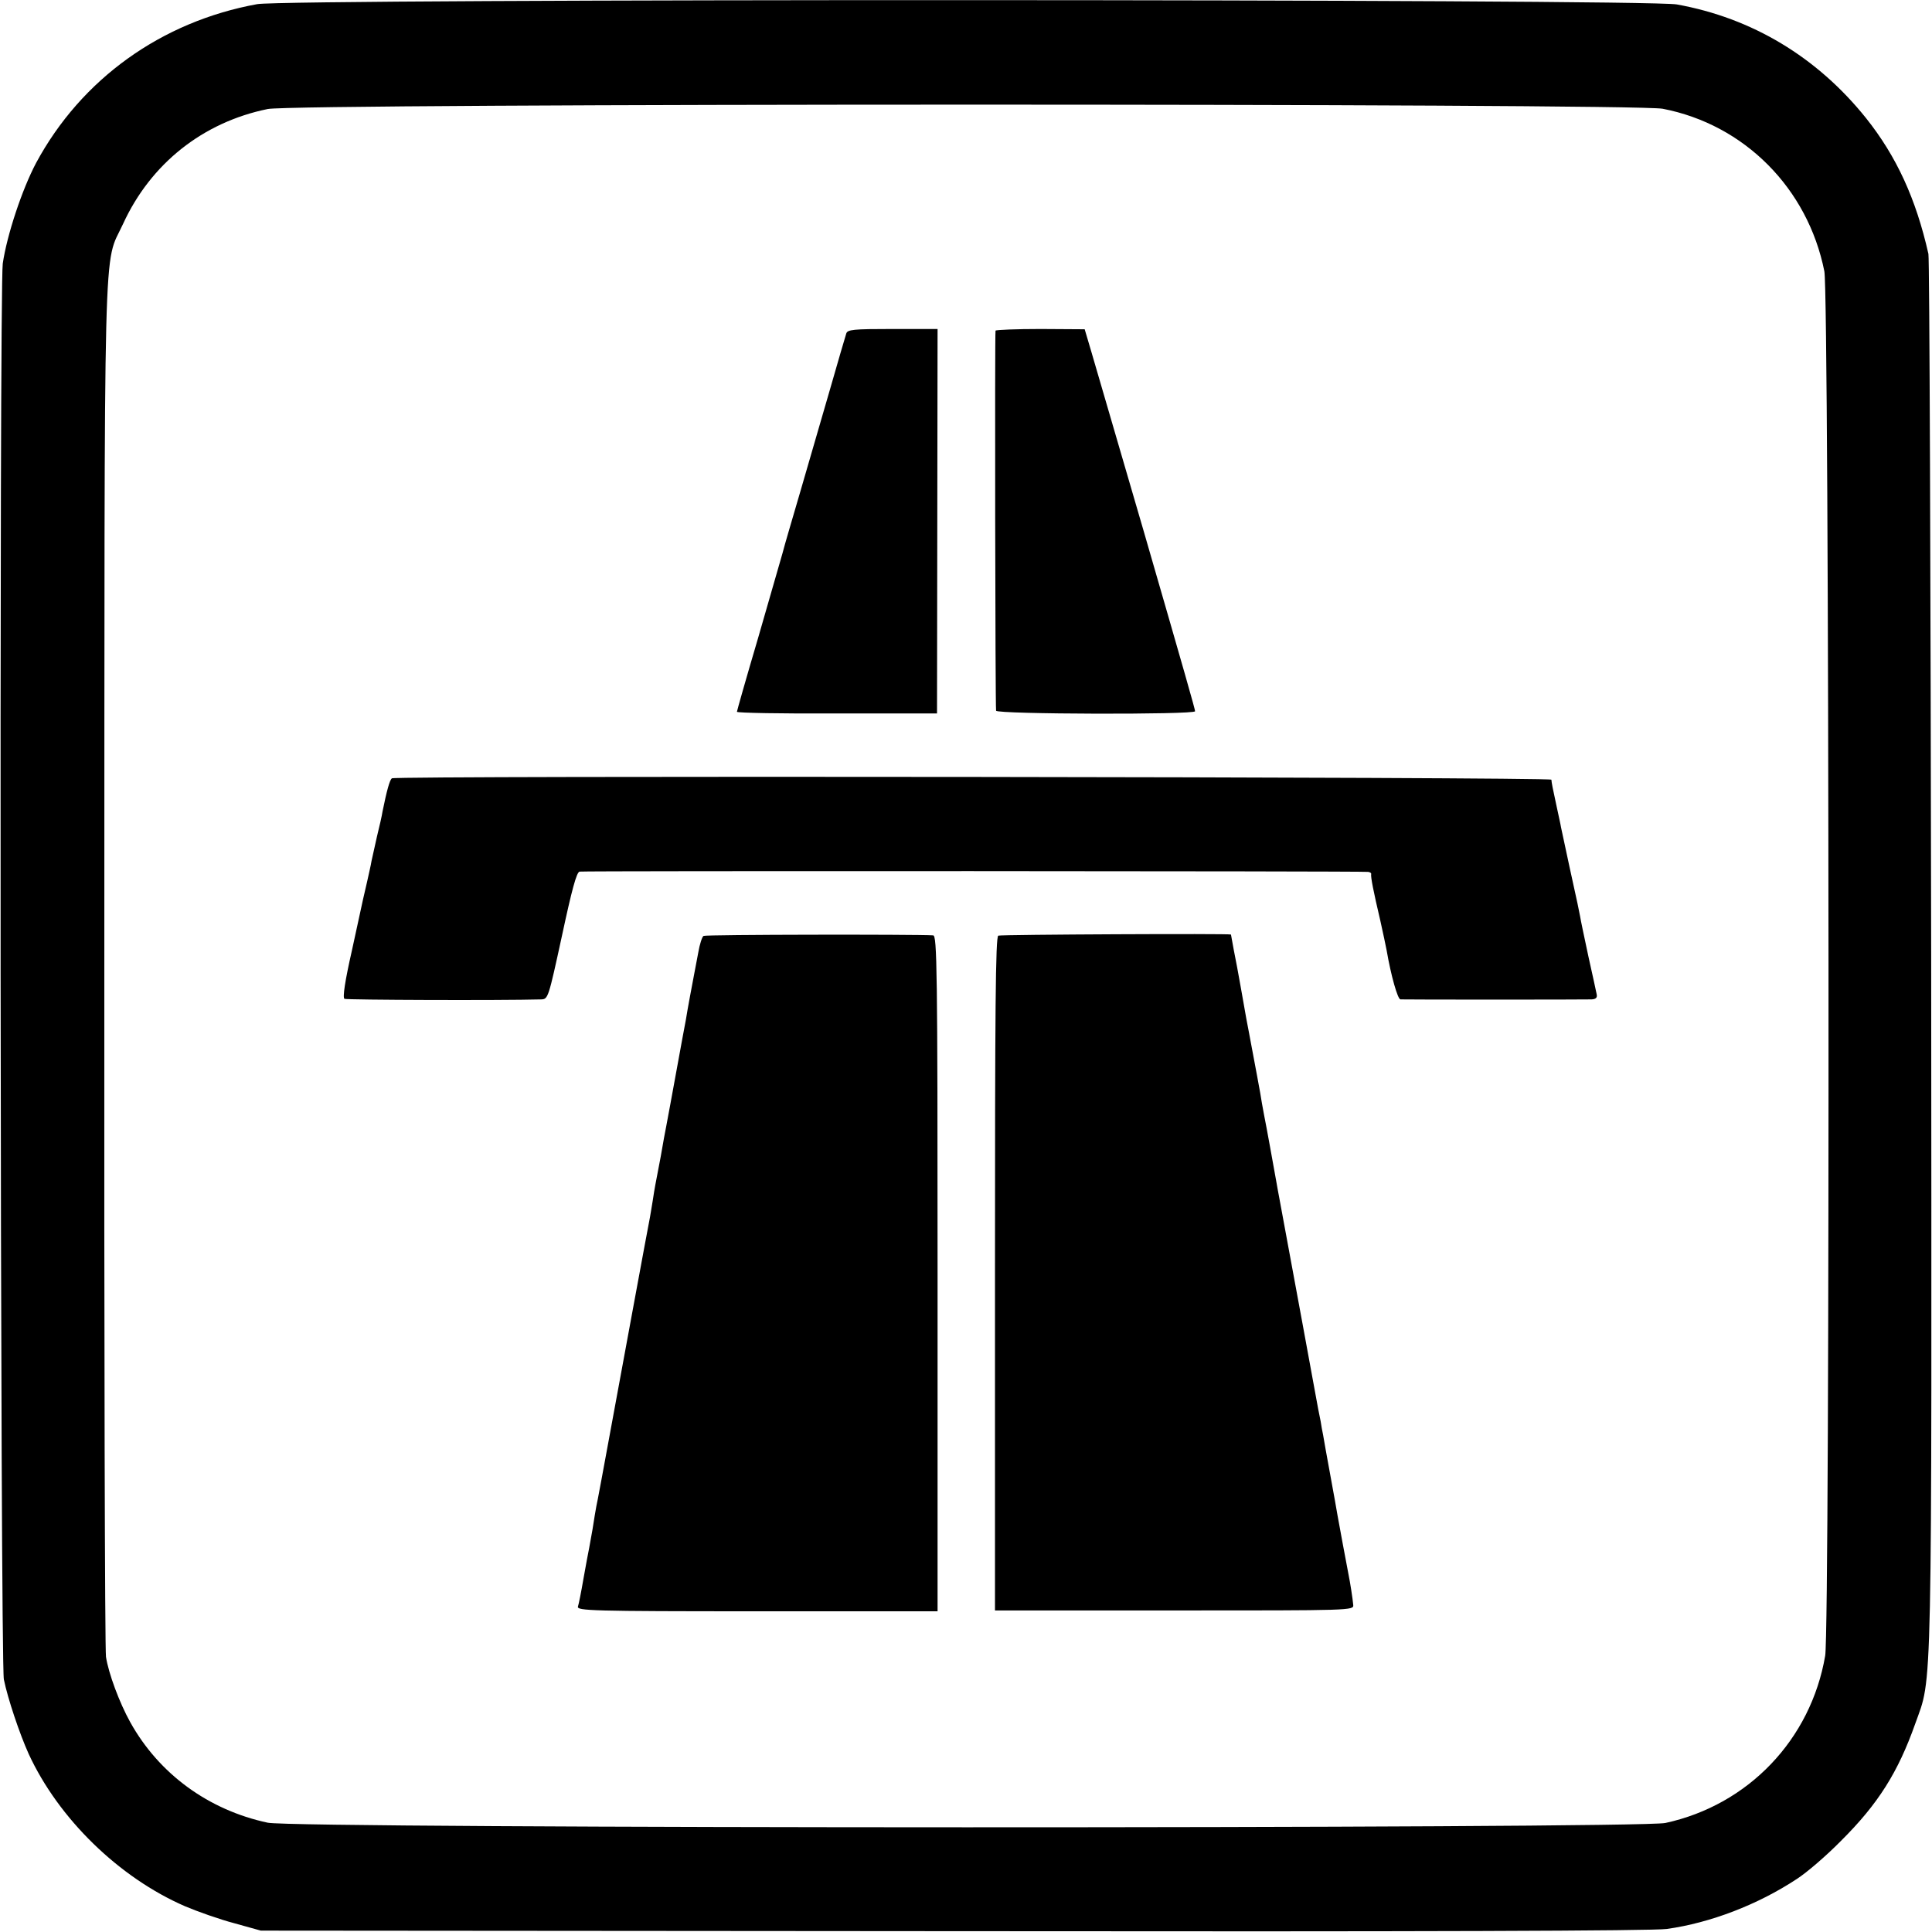
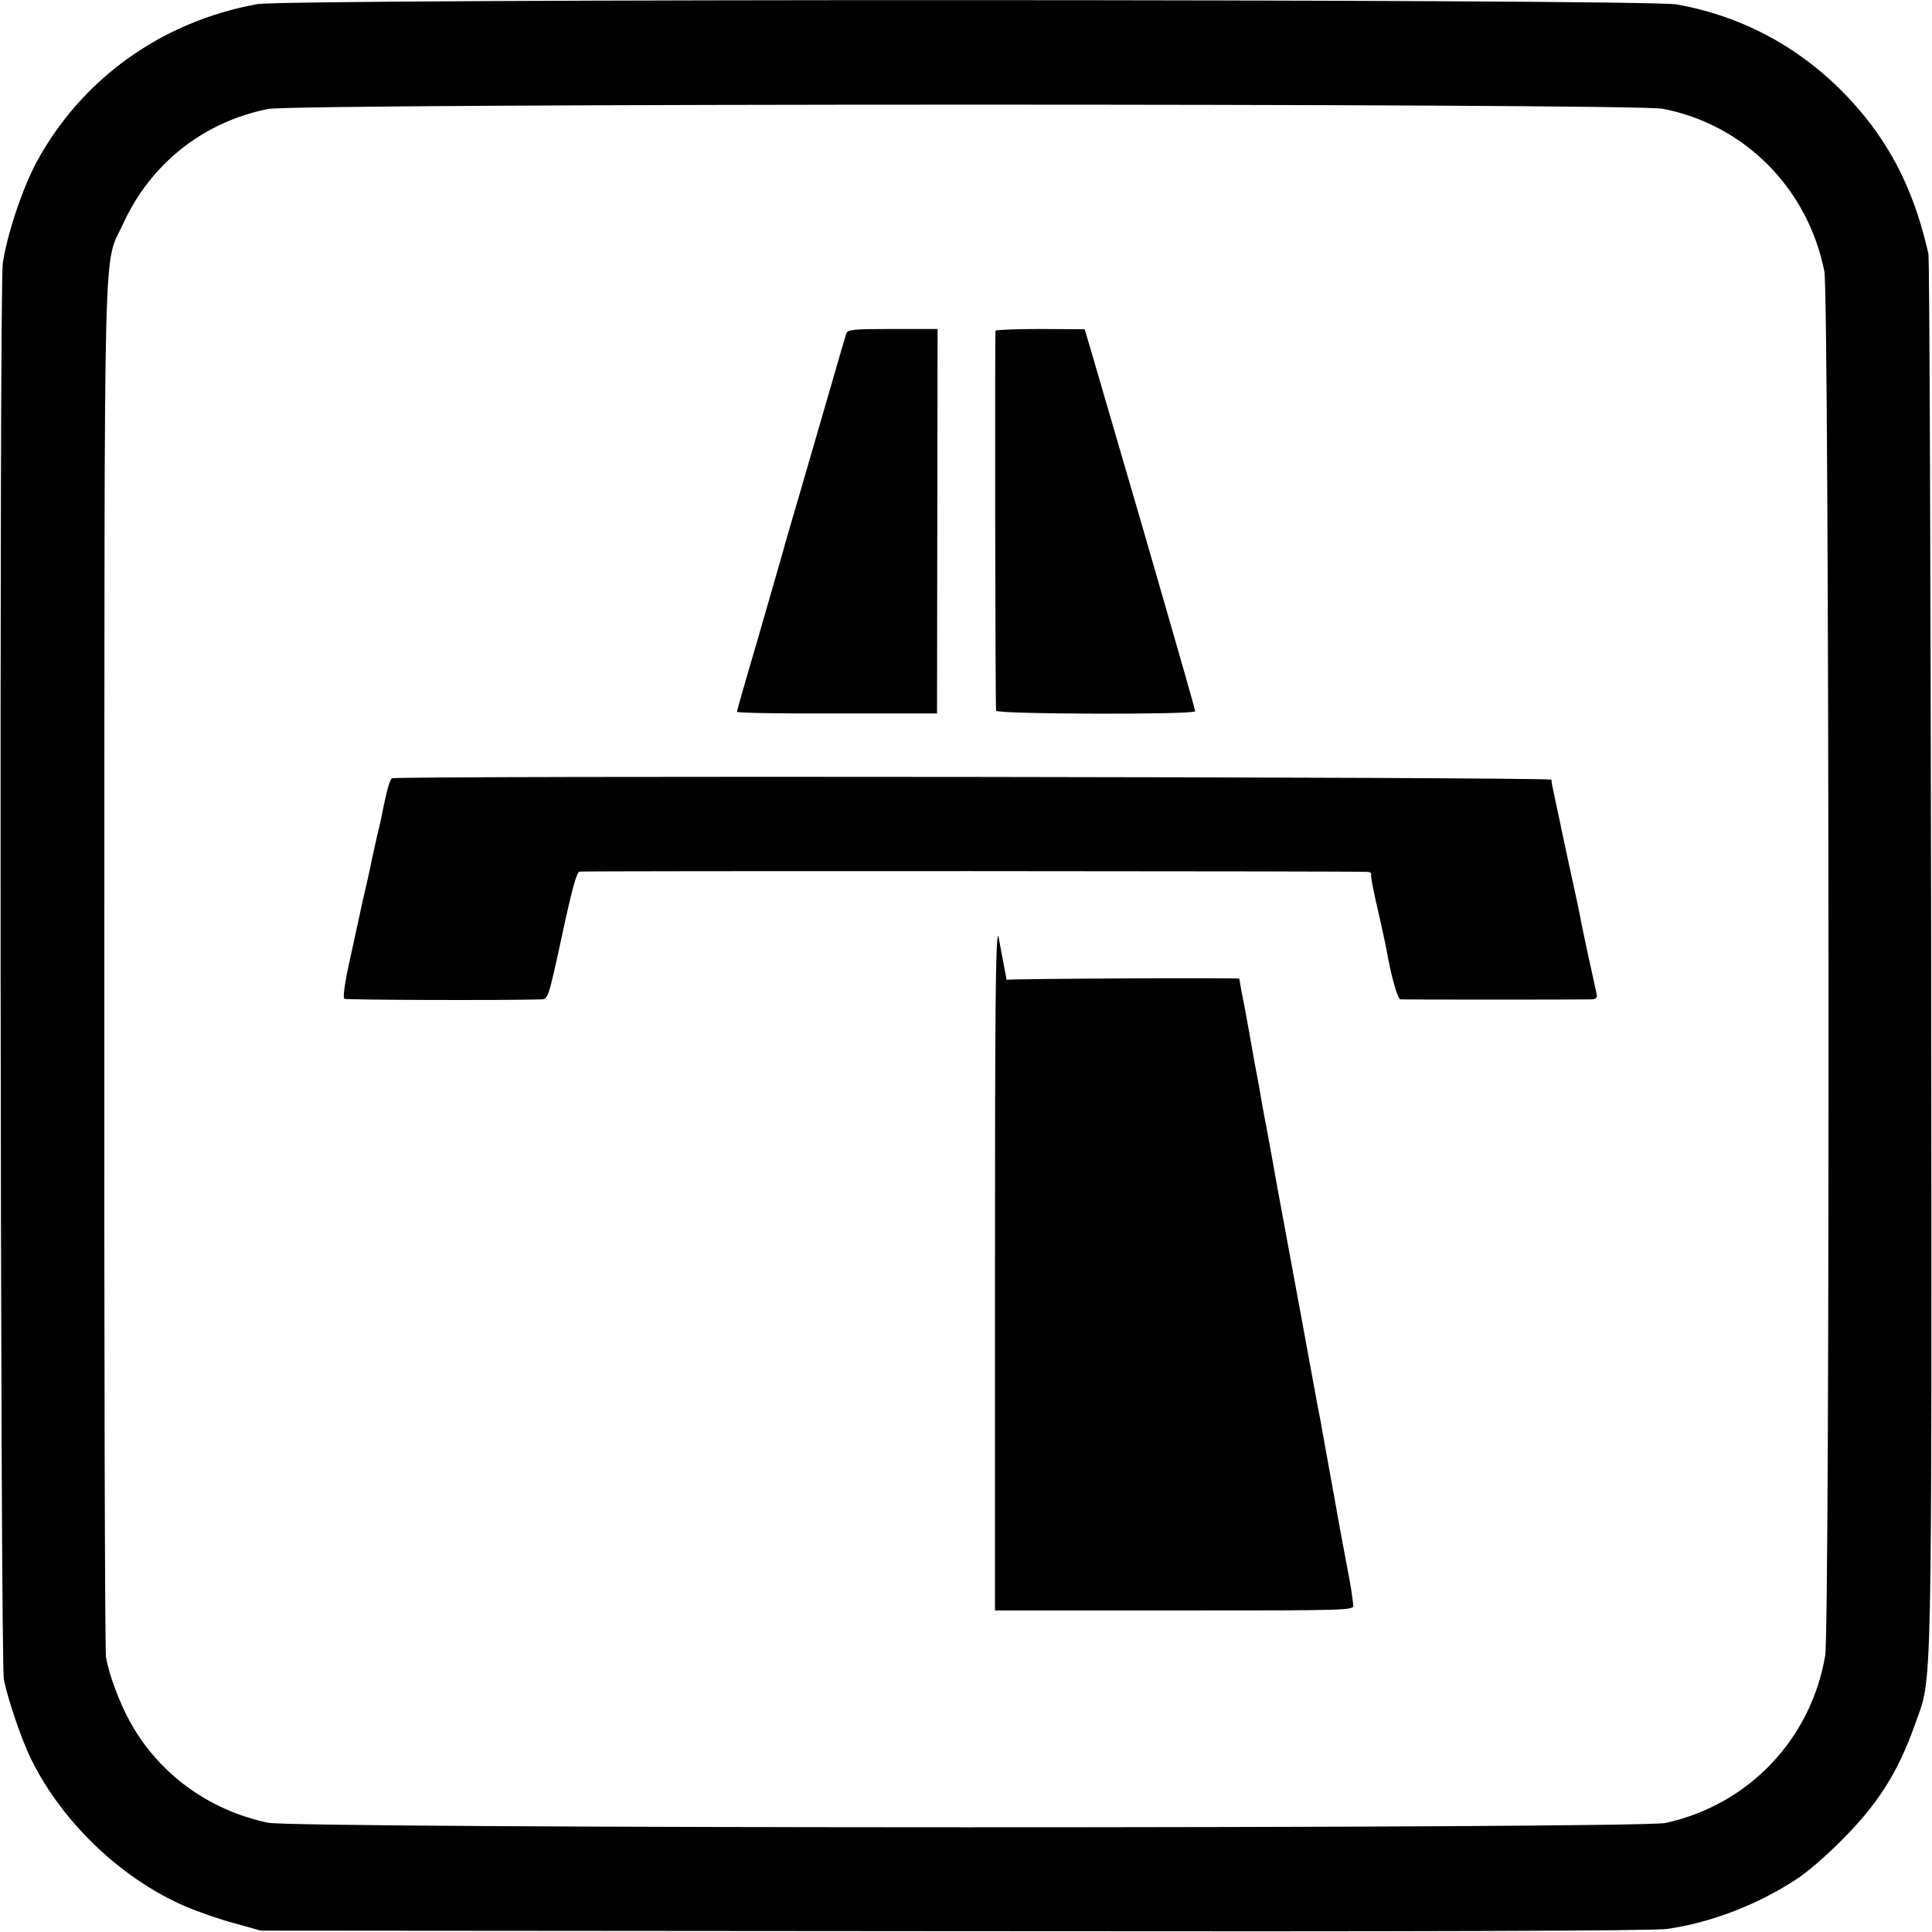
<svg xmlns="http://www.w3.org/2000/svg" height="700pt" preserveAspectRatio="xMidYMid meet" viewBox="0 0 700 700" width="700pt">
  <g transform="matrix(.1 0 0 -.1 0 700)">
    <path d="m932 6985c-347-63-637-271-801-575-51-96-106-262-121-365-13-94-9-5064 4-5130 14-69 57-197 90-270 108-234 327-448 567-552 45-19 124-47 177-61l97-27 2510-2c1712-2 2533 1 2584 8 158 22 330 88 471 181 36 23 108 85 160 138 135 134 207 249 269 424 63 178 60 29 58 2781-2 1381-6 2526-10 2545-45 200-116 354-226 492-177 221-413 363-686 412-114 20-5030 21-5143 1zm5092-379c296-57 526-288 586-589 18-88 21-4914 3-5016-52-304-279-541-579-606-101-21-4964-21-5064 1-215 46-394 177-498 364-40 72-79 178-88 237-4 27-7 1154-6 2507 1 2737-5 2526 68 2685 100 218 289 368 524 416 101 21 4946 21 5054 1z" />
    <path d="m3066 5791c-3-9-30-101-60-206-30-104-78-269-106-365s-58-197-65-225c-8-27-48-167-89-309-42-142-76-262-76-265 0-4 163-7 363-6h362l1 696 1 697h-163c-143 0-164-2-168-17z" />
    <path d="m3607 5802c-3-6-1-1353 2-1377 1-13 721-15 721-2 0 7-37 137-186 652-111 381-169 579-190 651l-24 81-160 1c-88 0-161-3-163-6z" />
    <path d="m1420 4180c-8-5-19-46-34-120-2-14-11-54-20-90-8-36-17-76-20-90-2-14-10-47-16-75-6-27-13-57-15-65s-20-91-40-184c-25-110-34-170-27-175 8-4 564-6 713-2 25 1 26 5 75 230 36 168 53 231 64 233 13 3 2820 2 2857-1 7-1 12-4 11-8-2-10 8-62 33-168 10-44 20-93 23-108 16-93 40-177 50-178 15-1 666-1 693 0 15 1 21 6 18 19-2 9-15 71-30 137-14 66-28 131-30 145-6 30-6 33-39 182-14 64-27 127-30 140-2 13-10 47-16 76-14 65-18 84-19 97-1 10-4185 15-4201 5z" />
-     <path d="m2549 3609c-5-3-14-30-19-60-6-30-12-65-15-79-6-32-24-126-30-165-6-29-61-334-71-385-3-14-12-63-20-110-9-47-18-94-20-105-2-10-6-35-9-55s-8-47-10-60c-7-34-108-583-150-811-19-102-36-197-39-210s-8-40-11-59c-5-34-10-63-20-117-3-16-13-66-21-113s-17-92-20-101c-4-15 48-17 649-17h654v1224c0 1110-2 1224-16 1225-63 4-825 3-832-2z" />
-     <path d="m3617 3610c-10-4-12-266-12-1225v-1220h650c644 0 650 0 648 20-2 23-11 81-17 110-6 30-35 187-40 215-2 14-14 79-26 145s-24 131-26 145c-3 14-7 36-9 50-3 14-7 34-9 45-3 18-31 167-56 305-9 48-72 389-85 460-3 14-7 39-10 55-11 61-36 201-45 245-5 25-11 61-14 80-4 19-8 46-11 60s-9 50-15 80-12 66-15 80c-6 29-9 47-29 160-8 47-20 109-26 139-5 29-10 54-10 55 0 4-833 0-843-4z" />
+     <path d="m3617 3610c-10-4-12-266-12-1225v-1220h650c644 0 650 0 648 20-2 23-11 81-17 110-6 30-35 187-40 215-2 14-14 79-26 145s-24 131-26 145c-3 14-7 36-9 50-3 14-7 34-9 45-3 18-31 167-56 305-9 48-72 389-85 460-3 14-7 39-10 55-11 61-36 201-45 245-5 25-11 61-14 80-4 19-8 46-11 60c-6 29-9 47-29 160-8 47-20 109-26 139-5 29-10 54-10 55 0 4-833 0-843-4z" />
  </g>
</svg>